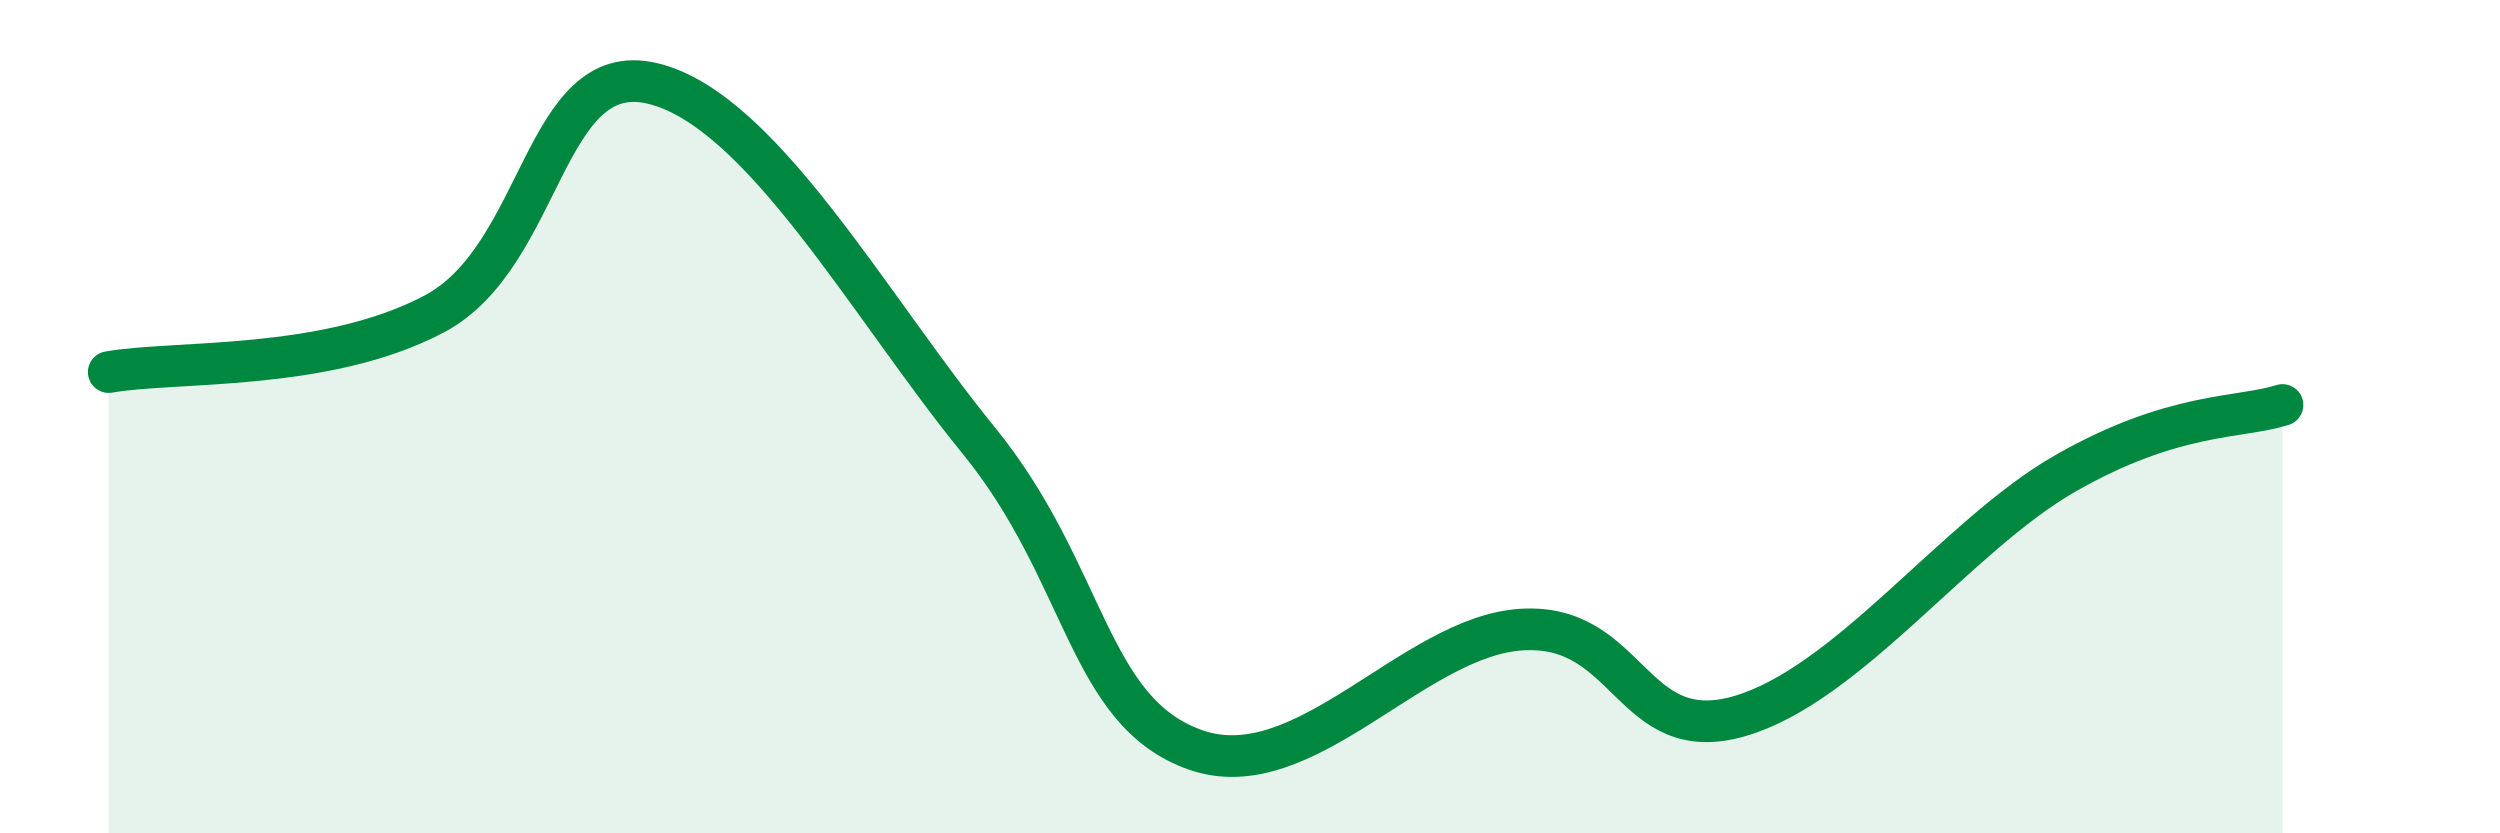
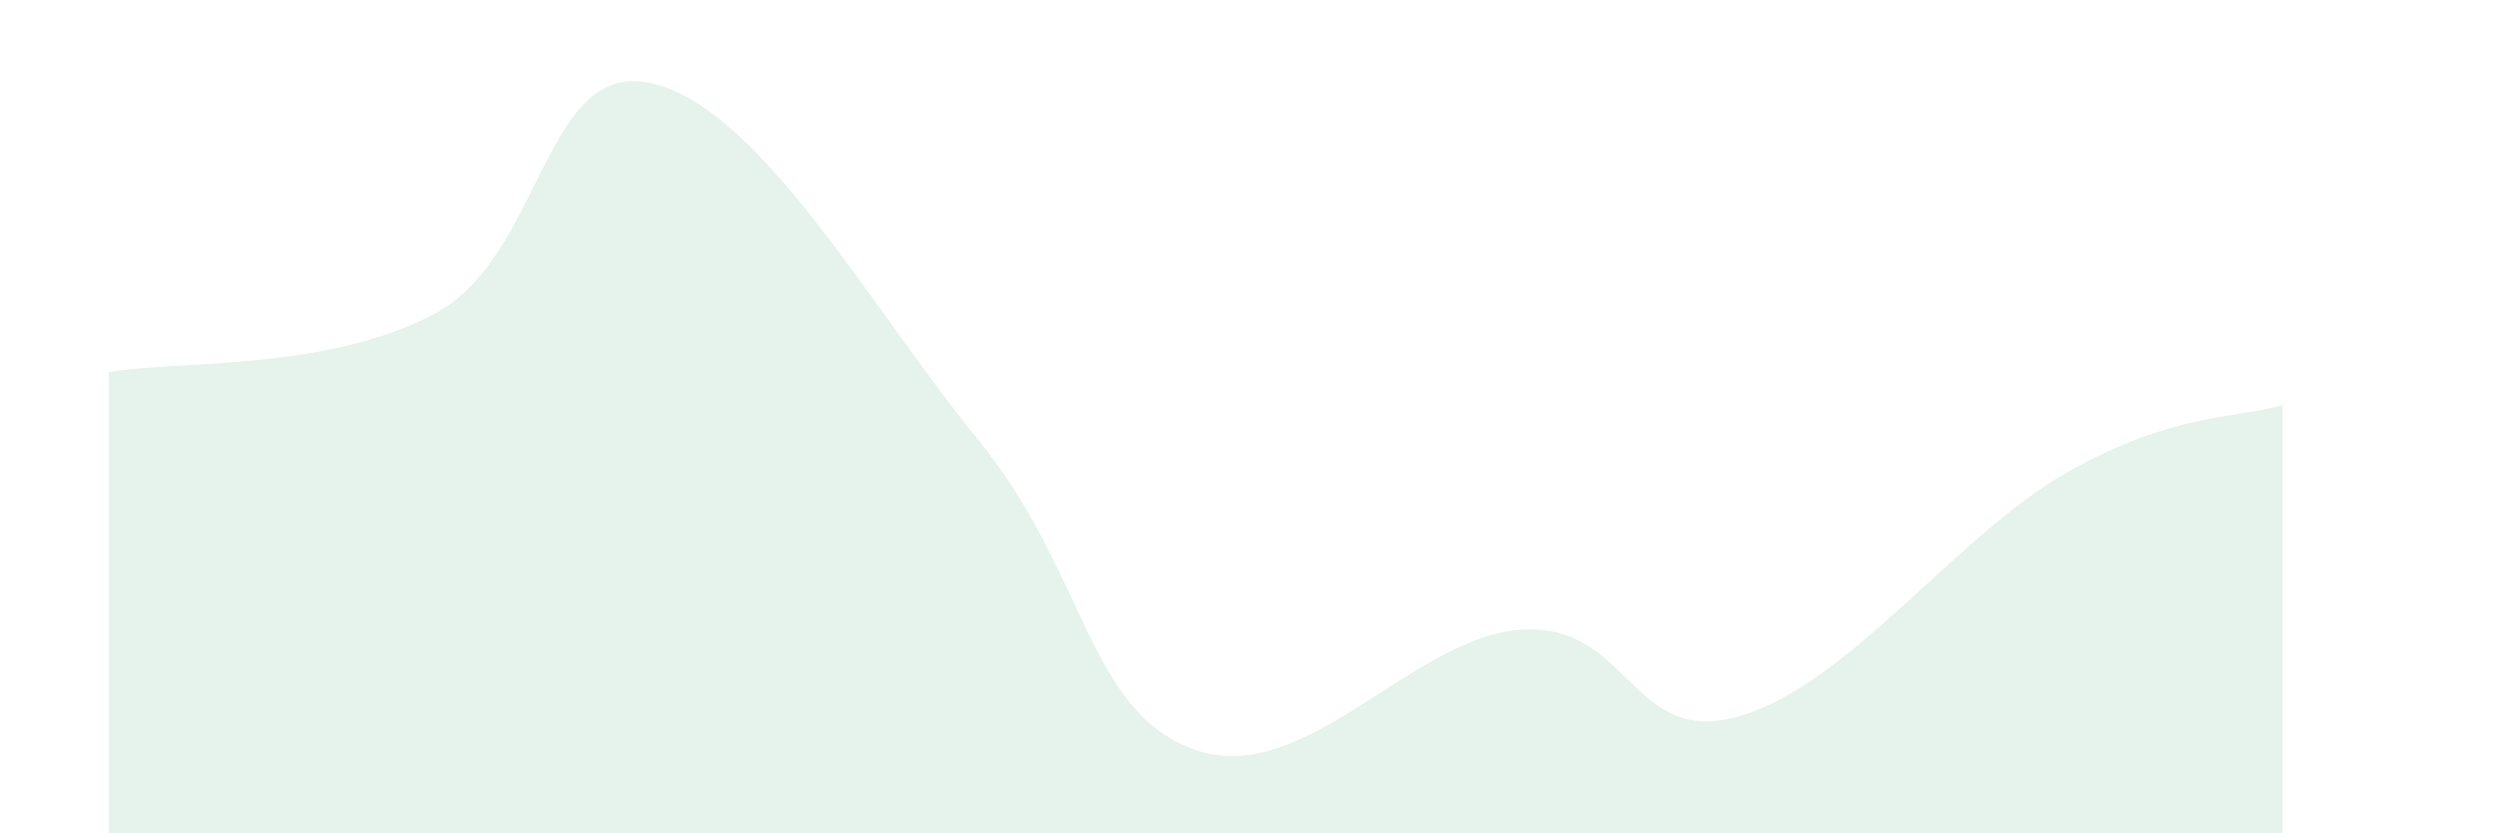
<svg xmlns="http://www.w3.org/2000/svg" width="60" height="20" viewBox="0 0 60 20">
  <path d="M 2.61,8.93 C 4.17,8.65 7.82,8.92 10.43,7.53 C 13.04,6.14 13.04,1.39 15.65,2 C 18.26,2.61 20.87,7.36 23.48,10.56 C 26.09,13.76 26.09,17.09 28.7,18 C 31.31,18.91 33.91,15.27 36.52,15.11 C 39.13,14.95 39.13,17.94 41.74,17.19 C 44.35,16.44 46.96,12.85 49.57,11.36 C 52.18,9.87 53.74,10.05 54.78,9.72L54.78 20L2.61 20Z" fill="#008740" opacity="0.1" stroke-linecap="round" stroke-linejoin="round" />
-   <path d="M 2.61,8.93 C 4.17,8.65 7.82,8.92 10.43,7.53 C 13.04,6.14 13.04,1.39 15.65,2 C 18.26,2.61 20.87,7.36 23.48,10.56 C 26.09,13.76 26.09,17.09 28.7,18 C 31.31,18.91 33.91,15.27 36.52,15.11 C 39.13,14.95 39.13,17.94 41.74,17.19 C 44.35,16.44 46.96,12.85 49.57,11.36 C 52.18,9.87 53.74,10.05 54.78,9.72" stroke="#008740" stroke-width="1" fill="none" stroke-linecap="round" stroke-linejoin="round" />
</svg>